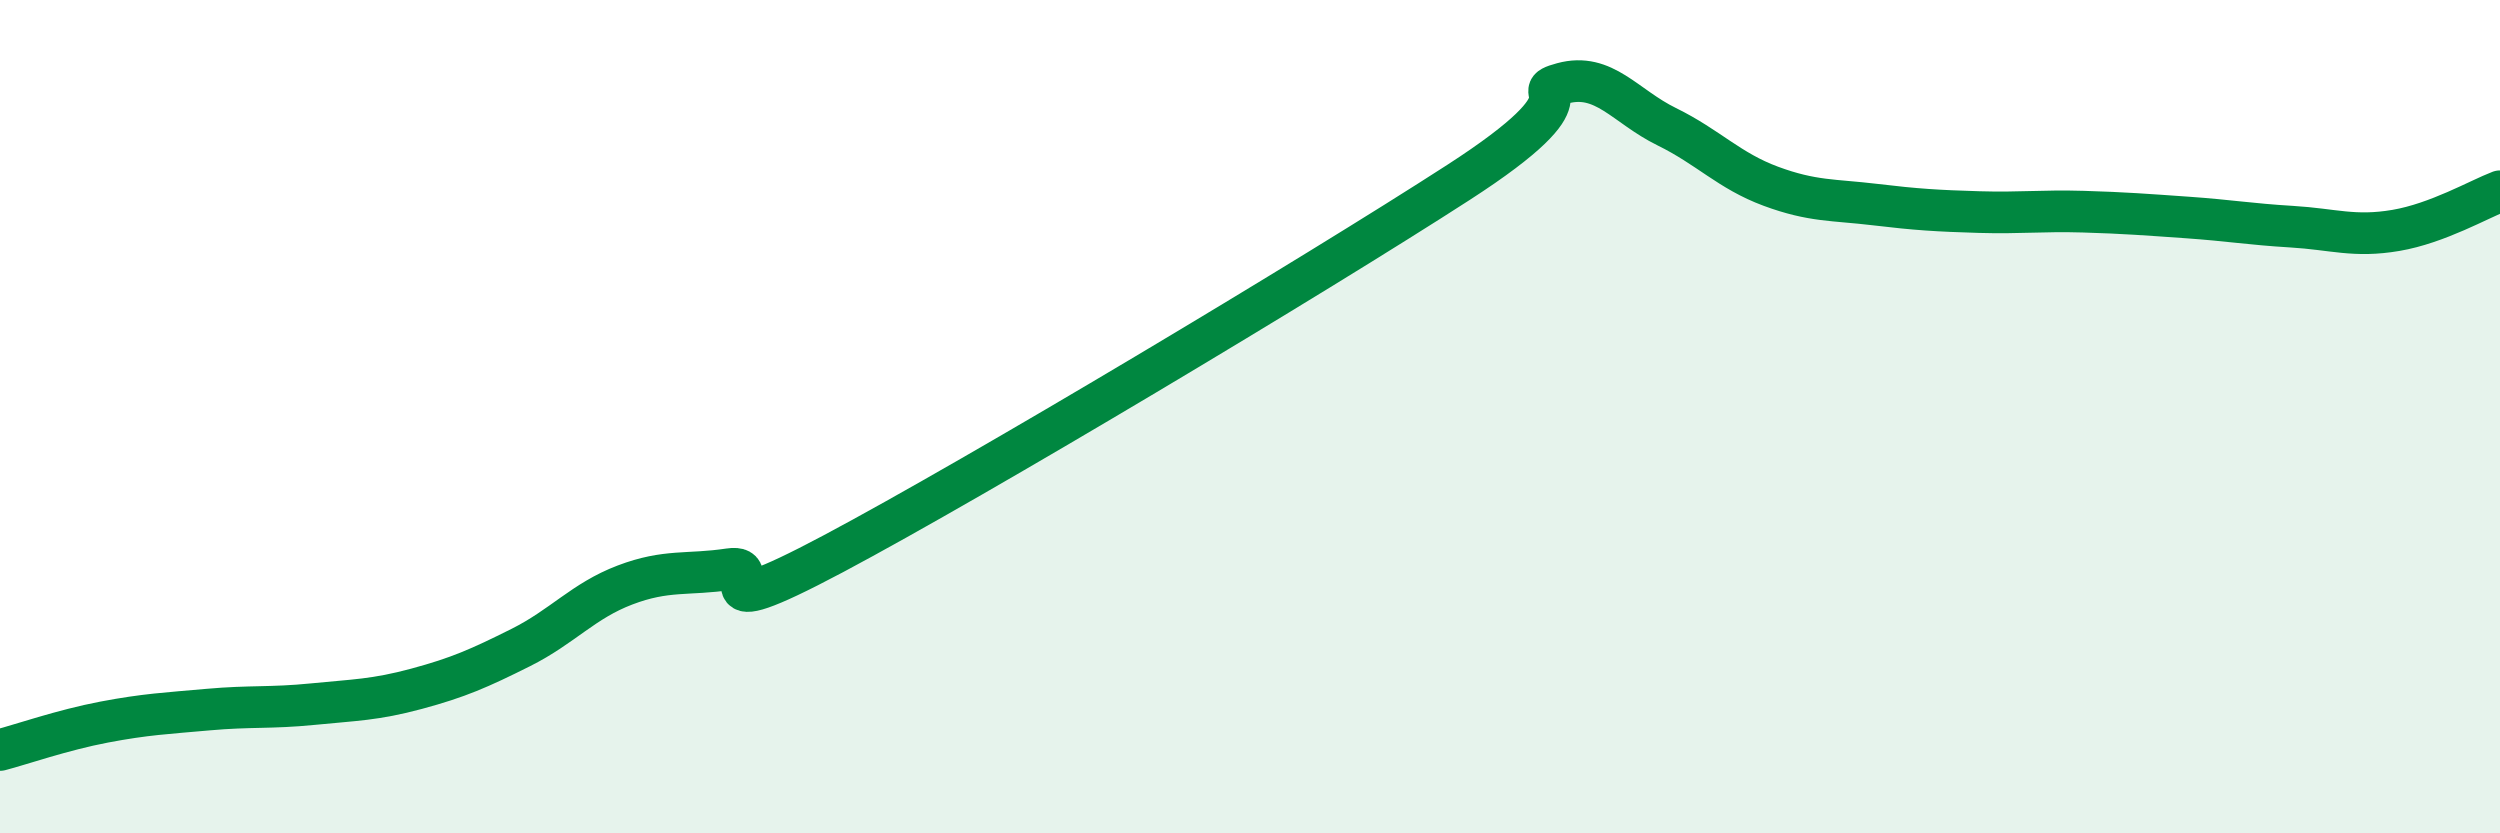
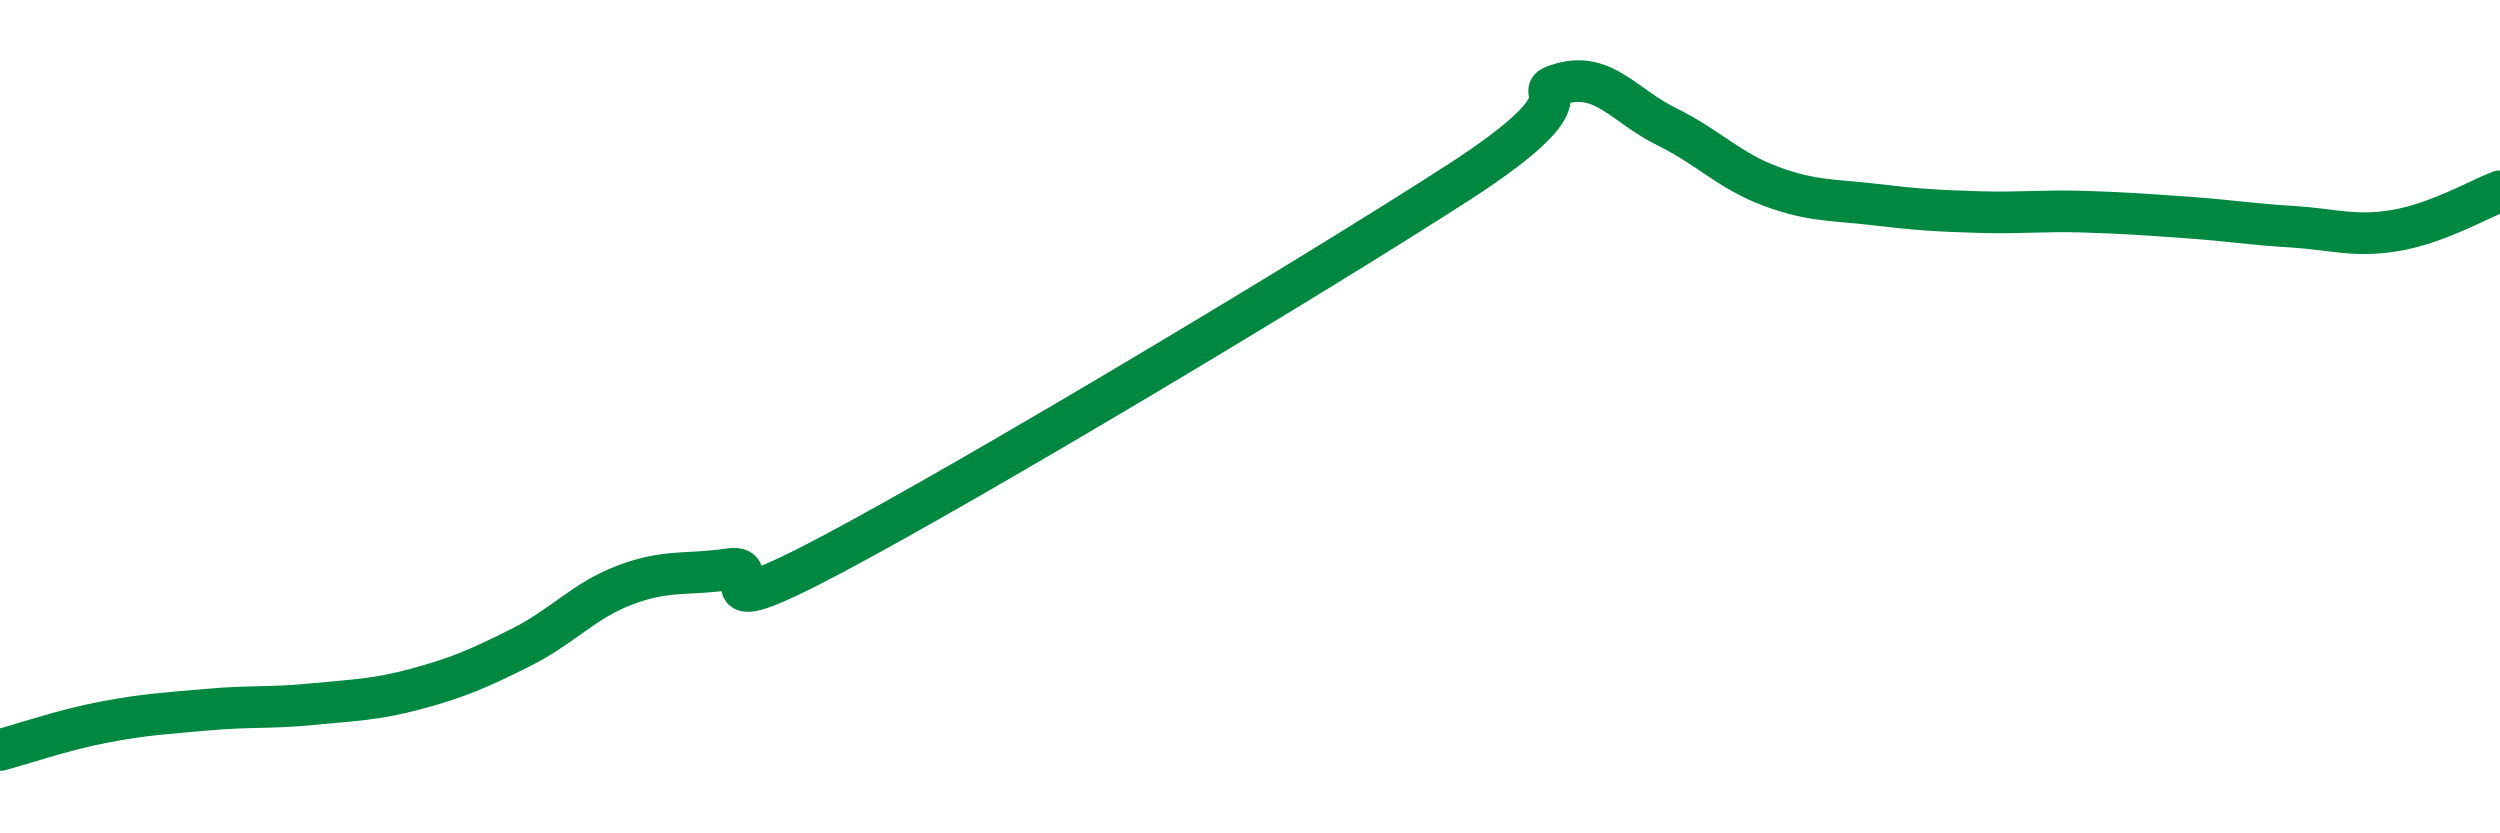
<svg xmlns="http://www.w3.org/2000/svg" width="60" height="20" viewBox="0 0 60 20">
-   <path d="M 0,18 C 0.5,17.87 1.5,17.52 2.5,17.33 C 3.5,17.14 4,17.12 5,17.03 C 6,16.94 6.5,17 7.5,16.9 C 8.5,16.8 9,16.8 10,16.53 C 11,16.26 11.5,16.04 12.5,15.54 C 13.5,15.04 14,14.42 15,14.04 C 16,13.66 16.5,13.81 17.5,13.66 C 18.5,13.51 16.5,15.15 20,13.29 C 23.5,11.43 31.5,6.64 35,4.38 C 38.5,2.12 36.5,2.27 37.5,2 C 38.5,1.73 39,2.55 40,3.04 C 41,3.53 41.5,4.1 42.5,4.47 C 43.5,4.84 44,4.79 45,4.91 C 46,5.03 46.5,5.06 47.5,5.09 C 48.5,5.12 49,5.05 50,5.08 C 51,5.11 51.5,5.15 52.5,5.22 C 53.5,5.29 54,5.38 55,5.44 C 56,5.5 56.5,5.7 57.5,5.53 C 58.5,5.36 59.5,4.78 60,4.59L60 20L0 20Z" fill="#008740" opacity="0.1" stroke-linecap="round" stroke-linejoin="round" />
  <path d="M 0,18 C 0.5,17.87 1.5,17.52 2.5,17.33 C 3.5,17.14 4,17.12 5,17.03 C 6,16.94 6.5,17 7.5,16.9 C 8.5,16.8 9,16.8 10,16.53 C 11,16.26 11.5,16.04 12.5,15.54 C 13.5,15.04 14,14.42 15,14.04 C 16,13.66 16.5,13.81 17.5,13.66 C 18.5,13.51 16.5,15.15 20,13.29 C 23.5,11.43 31.5,6.64 35,4.38 C 38.5,2.12 36.5,2.27 37.5,2 C 38.5,1.73 39,2.55 40,3.04 C 41,3.53 41.5,4.1 42.5,4.47 C 43.5,4.84 44,4.79 45,4.91 C 46,5.03 46.5,5.06 47.5,5.09 C 48.5,5.12 49,5.05 50,5.08 C 51,5.11 51.5,5.15 52.5,5.22 C 53.5,5.29 54,5.38 55,5.44 C 56,5.5 56.5,5.7 57.5,5.53 C 58.5,5.36 59.5,4.78 60,4.59" stroke="#008740" stroke-width="1" fill="none" stroke-linecap="round" stroke-linejoin="round" />
</svg>